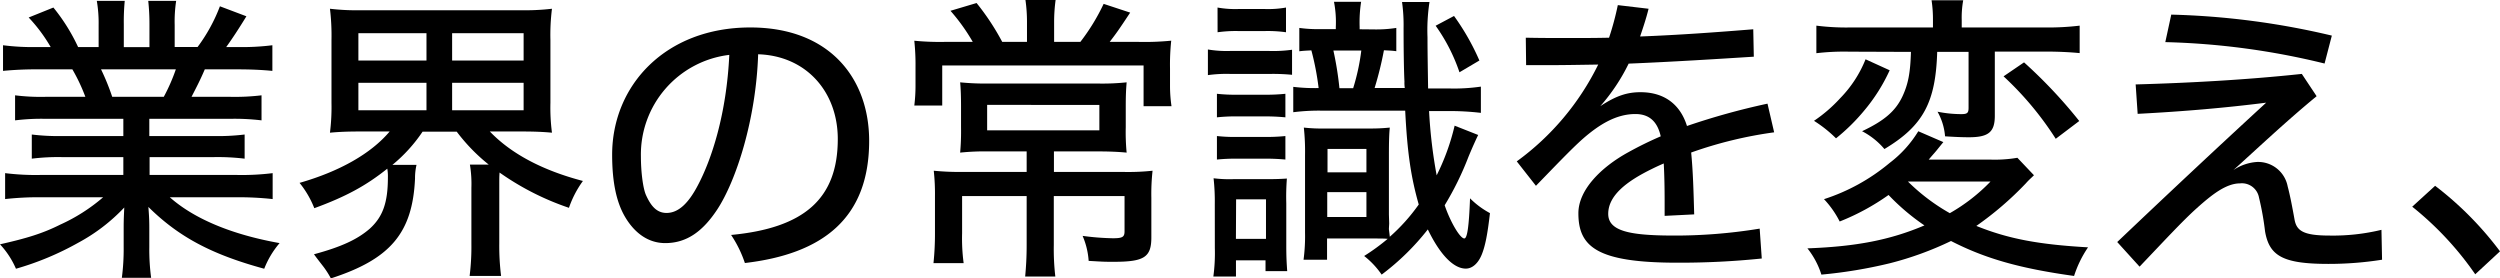
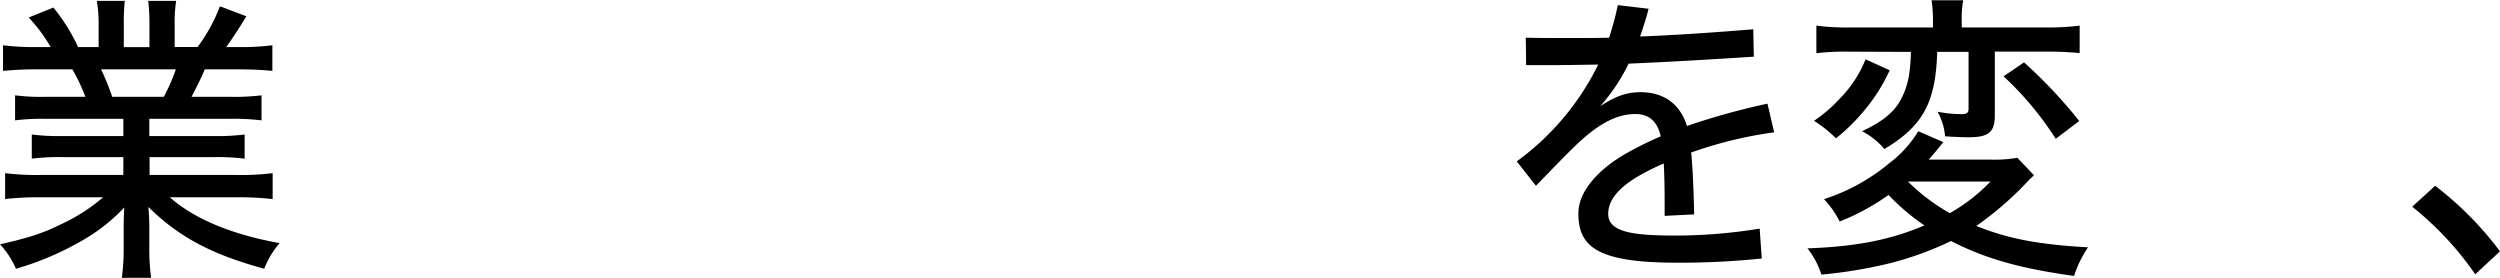
<svg xmlns="http://www.w3.org/2000/svg" width="537.13" height="59.81" viewBox="0 0 537.13 59.81">
  <g id="レイヤー_2" data-name="レイヤー 2">
    <g id="hhデザイン">
      <path d="M9.92,25.53a46.25,46.25,0,0,0-6.68.33V20.48a44.27,44.27,0,0,0,6.68.32h8.42a38.59,38.59,0,0,0-2.79-5.9H8.1a73.75,73.75,0,0,0-7.45.33V9.72a49.65,49.65,0,0,0,7.19.39h3.05A33.87,33.87,0,0,0,6.16,3.76l5.31-2.14a40.17,40.17,0,0,1,5.31,8.49h4.41V5.38A28.14,28.14,0,0,0,20.8.19h6a46.67,46.67,0,0,0-.2,5v4.93h5.51V5.18a46.15,46.15,0,0,0-.26-5h6a29.42,29.42,0,0,0-.32,5.19v4.73h4.92a35.78,35.78,0,0,0,4.8-8.75L52.94,3.5c-1.62,2.66-3.17,5-4.34,6.61h2.6a51.81,51.81,0,0,0,7.32-.39v5.51c-2.08-.2-4.41-.33-7.58-.33H44c-1,2.34-1.75,3.76-2.85,5.9h8.17a47.91,47.91,0,0,0,6.87-.32v5.38a48.75,48.75,0,0,0-6.87-.33H32.08v3.7H45.75a47.73,47.73,0,0,0,6.81-.33v5.19a48.34,48.34,0,0,0-6.81-.33H32.14v3.83H50.87a53.67,53.67,0,0,0,7.71-.39v5.57a68.05,68.05,0,0,0-7.64-.39H36.48c5.19,4.6,13.22,8,23.59,9.85a19.18,19.18,0,0,0-3.3,5.51c-11.21-3.05-18.34-6.8-24.89-13.28.2,2.46.2,3.49.2,4.92v3.69a46.16,46.16,0,0,0,.39,6.61H26.18A47.87,47.87,0,0,0,26.57,53V49.45c0-1.5,0-2.21.13-4.87a38.84,38.84,0,0,1-9.92,7.59A62.17,62.17,0,0,1,3.43,57.74,18.36,18.36,0,0,0,0,52.49c5.77-1.3,9.14-2.33,12.9-4.21a38.06,38.06,0,0,0,9.26-5.9H8.68a65.32,65.32,0,0,0-7.58.39V37.2a53.39,53.39,0,0,0,7.58.39H26.5V33.76h-13a46.18,46.18,0,0,0-6.67.33V28.9a47.3,47.3,0,0,0,6.67.33h13v-3.7ZM35.19,20.8a39.36,39.36,0,0,0,2.59-5.9H21.71a50.08,50.08,0,0,1,2.4,5.9Z" />
-       <path d="M77.44,28.25c-2.6,0-4.54.07-6.55.26a43.87,43.87,0,0,0,.33-6.41V8.62a47.78,47.78,0,0,0-.33-6.74,48.72,48.72,0,0,0,6.68.32h34.34a49.34,49.34,0,0,0,6.68-.32,45.47,45.47,0,0,0-.33,6.74V22.1a41.73,41.73,0,0,0,.33,6.41c-2-.19-4-.26-6.61-.26h-6.74c4.6,4.8,11.34,8.36,20,10.63a22,22,0,0,0-3,5.77,58,58,0,0,1-14.91-7.58c-.06.9-.06,1.36-.06,2.59v12.7a52.62,52.62,0,0,0,.39,6.93H100.9a51.06,51.06,0,0,0,.38-6.93v-12a25.28,25.28,0,0,0-.32-5H105a39.12,39.12,0,0,1-6.87-7.07H90.79a32.91,32.91,0,0,1-6.48,7.13h5.18a12.5,12.5,0,0,0-.32,2.92C88.65,50,83.92,55.67,71.09,59.81a19.52,19.52,0,0,0-1.56-2.46c-1.55-2-1.55-2-2.07-2.72,6-1.62,9.39-3.24,12-5.51,2.78-2.53,3.88-5.57,3.88-11a9.54,9.54,0,0,0-.13-1.88c-4.53,3.63-8.87,6-15.68,8.49a20.58,20.58,0,0,0-3.17-5.44C73,36.81,79.71,33,83.72,28.25ZM77,13H91.63V7.13H77Zm0,10.69H91.63v-5.9H77ZM97.14,13H112.5V7.13H97.14Zm0,10.69H112.5v-5.9H97.14Z" />
-       <path d="M157.08,50.48C172.69,49,180,42.77,180,29.87c0-10.11-6.74-17.88-17.11-18.21-.45,13.87-4.67,27.09-8.81,33.38-3,4.53-6.42,7.19-11.15,7.19-4.21,0-7.06-2.85-8.75-5.83s-2.66-7.13-2.66-13.16c0-14.9,11.47-27.34,29.68-27.34,17.18,0,25.54,11.08,25.54,24.36,0,16.66-10,24.3-26.7,26.25A25,25,0,0,0,157.08,50.48ZM137.7,33.63c0,3.31.45,6.87,1.1,8.3,1,2.2,2.21,3.82,4.41,3.82,2.66,0,4.79-2.27,6.67-5.83,3.05-5.7,6.22-15.49,6.81-28.13A21.56,21.56,0,0,0,137.7,33.63Z" />
-       <path d="M220.65,4.67A32.76,32.76,0,0,0,220.32,0h6.48a35.43,35.43,0,0,0-.32,4.73V9h5.64a44,44,0,0,0,5-8.17l5.7,1.88c-2.65,4-2.91,4.34-4.4,6.29h6.15a58.36,58.36,0,0,0,7.07-.26,48.8,48.8,0,0,0-.26,6V18.6a29.84,29.84,0,0,0,.32,4.21h-6V14.06H202.44v8.62h-6a34.83,34.83,0,0,0,.26-4.34V14.39a49.38,49.38,0,0,0-.26-5.64A56.81,56.81,0,0,0,203,9h6a40.89,40.89,0,0,0-4.79-6.68L209.82.65A52.23,52.23,0,0,1,215.33,9h5.32Zm-8.36,27.86a51,51,0,0,0-6,.26,51.28,51.28,0,0,0,.19-5.44V22.88c0-2.14-.06-3.83-.19-5.19a55.35,55.35,0,0,0,6.16.26h23.52a50,50,0,0,0,6.09-.26c-.13,1.62-.19,2.79-.19,5.25v4.41a46.47,46.47,0,0,0,.19,5.44c-1.94-.19-3.95-.26-6.42-.26h-9.2v4.41h14.84a48.67,48.67,0,0,0,6.35-.26,45.32,45.32,0,0,0-.26,5.83V51c0,4.28-1.55,5.25-8.1,5.25-1.81,0-2.07,0-5.37-.2a16.35,16.35,0,0,0-1.3-5.37,55.14,55.14,0,0,0,6.48.51c2.07,0,2.53-.25,2.53-1.49V42.12H226.41v10.5a51.52,51.52,0,0,0,.33,6.8h-6.48c.19-2.13.32-4.08.32-6.8V42.12H206.71v8a40.23,40.23,0,0,0,.33,6.41h-6.48a61.26,61.26,0,0,0,.32-6.54V42.19a45.71,45.71,0,0,0-.26-5.51,55.89,55.89,0,0,0,6.09.26h13.87V32.53Zm-.2-10V28H236.2V22.55Z" />
-       <path d="M277.6,16.07a42.68,42.68,0,0,0-4.47-.19h-8.88a29,29,0,0,0-4.73.26V10.63a24.14,24.14,0,0,0,4.73.32h8.49a29.66,29.66,0,0,0,4.86-.26ZM261,43.87a45.47,45.47,0,0,0-.26-5.57,27.27,27.27,0,0,0,4.28.19h7.2c2.13,0,3.24-.06,4.27-.13a50.72,50.72,0,0,0-.13,5.32v9.07c0,2.4.07,3.63.2,5.51H271.9V55.93h-6.35v3.49h-4.86a37.75,37.75,0,0,0,.32-6.15Zm.46-23.72a36.06,36.06,0,0,0,4.47.2h5.64a40.1,40.1,0,0,0,4.6-.2v5.06a44.23,44.23,0,0,0-4.6-.2h-5.64a37.44,37.44,0,0,0-4.47.2Zm0,9.08a35.78,35.78,0,0,0,4.47.19h5.64a40.59,40.59,0,0,0,4.6-.19v5.05a44.75,44.75,0,0,0-4.6-.19h-5.64a40.28,40.28,0,0,0-4.47.19Zm.13-27.61a21.39,21.39,0,0,0,4.4.32h5.84a21.71,21.71,0,0,0,4.47-.32V6.93a28.1,28.1,0,0,0-4.47-.26H266a28.11,28.11,0,0,0-4.4.26Zm3.95,49.7H272V42.83h-6.42Zm29.62-45A28,28,0,0,0,300,6v5c-1-.13-1.36-.13-2.66-.2a73.76,73.76,0,0,1-2,8.1h6.48a7,7,0,0,1-.07-1.36c-.13-2.46-.19-7.52-.19-11.47a35.75,35.75,0,0,0-.33-5.64h5.9A39.88,39.88,0,0,0,306.7,8c0,3.11.07,6.8.13,11h4.28a40,40,0,0,0,7.06-.39v5.64a58.08,58.08,0,0,0-7.13-.39h-4a105.78,105.78,0,0,0,1.63,13.81A48.47,48.47,0,0,0,312.53,27L317.59,29c-.26.52-1,2.08-2.08,4.67a64.22,64.22,0,0,1-5.12,10.43c1.24,3.63,3.31,7.13,4.22,7.13.64,0,1-2.59,1.23-8.62a18,18,0,0,0,4.28,3.18c-.52,4.53-1,7-1.75,8.87s-2,3.05-3.44,3.05c-2.66,0-5.57-3.05-8.16-8.42A52.48,52.48,0,0,1,296.85,59a17.9,17.9,0,0,0-3.76-4,44.47,44.47,0,0,0,5.06-3.69c-1-.07-1-.07-4.67-.07h-8.36V55.8h-5.05a38.43,38.43,0,0,0,.32-5.84V33.31a47.27,47.27,0,0,0-.26-5.9,33.76,33.76,0,0,0,4.34.2h9.79a39.82,39.82,0,0,0,4.34-.2c-.13,1.3-.19,2.85-.19,6V46.08l.06,1.94-.06,1.1c0,.33.06.45.19,1.75a39.86,39.86,0,0,0,6.22-6.93c-1.68-5.9-2.46-11.15-2.91-20.16H284.28a44.53,44.53,0,0,0-6.42.33V18.66a39.05,39.05,0,0,0,5.45.26,58.78,58.78,0,0,0-1.56-8.1c-1.17.07-1.62.07-2.59.2V6a29.27,29.27,0,0,0,4.41.26H287V5.77a22.58,22.58,0,0,0-.39-5.38h5.83a28.74,28.74,0,0,0-.32,5.38v.52Zm-10,40.3h8.42V41.28h-8.42Zm.06-9.59h8.36V32h-8.36Zm5.51-18.08a45.83,45.83,0,0,0,1.75-8.1h-6a69.93,69.93,0,0,1,1.3,8.1ZM312.4,3.43A51.18,51.18,0,0,1,317.85,13l-4.28,2.53a38.2,38.2,0,0,0-5.12-10Z" />
      <path d="M325.88,34.67a56.4,56.4,0,0,0,17.5-20.8c-3.83.06-7.59.13-11.35.13h-4.14l-.07-5.9c3.11.07,6.16.07,9.14.07s5.9,0,8.75-.07a61.53,61.53,0,0,0,1.88-7l6.61.78C353.68,4,353,6,352.38,7.84c8.36-.32,16.4-.91,24.31-1.55l.12,5.89c-8.23.52-17.43,1.1-26.89,1.49a41.21,41.21,0,0,1-6.09,9.14c3.43-2.27,5.83-3,8.62-3,5.51,0,8.68,3,10,7.26a151.68,151.68,0,0,1,17.3-4.8l1.43,6.16a88.75,88.75,0,0,0-17.83,4.34c.39,3.89.52,8.49.65,13.29l-6.35.32V43.29c0-3-.06-5.83-.19-8.17-.91.39-1.75.78-2.53,1.17-5.57,2.72-9.4,5.77-9.4,9.66,0,3.69,4.61,4.6,13.35,4.66a112.84,112.84,0,0,0,19.19-1.49l.45,6.42a170.67,170.67,0,0,1-18.15.9c-17.17,0-21.25-3.37-21.25-10.62,0-5.06,4.92-9.92,10.69-13.09a77.06,77.06,0,0,1,7-3.44c-.71-3.17-2.46-4.79-5.44-4.79-4.15,0-7.78,2.26-11.28,5.31C337.61,32,333.72,36.1,330,39.92Z" />
      <path d="M437,37.65c-.71.71-1,.91-1.75,1.75a69.85,69.85,0,0,1-10.63,9.14c6.87,2.78,13.42,4,24,4.6a23.74,23.74,0,0,0-3,6.15c-11.67-1.62-19.12-3.75-26.44-7.51A69.67,69.67,0,0,1,406,56.57,101.26,101.26,0,0,1,391.33,59a17.52,17.52,0,0,0-3-5.64c10.56-.39,17.82-1.82,25.14-4.93a47.06,47.06,0,0,1-7.71-6.54,49.65,49.65,0,0,1-10.5,5.7,20.25,20.25,0,0,0-3.37-4.8A42.17,42.17,0,0,0,406,35a24.7,24.7,0,0,0,6.15-6.8l5.38,2.33-1,1.23c-.78,1-1.11,1.3-2.14,2.53h13.22a28.84,28.84,0,0,0,5.83-.39ZM406,15.1a37.77,37.77,0,0,1-5.44,8.62,41.72,41.72,0,0,1-6.09,6,27.2,27.2,0,0,0-4.73-3.76,31.19,31.19,0,0,0,5.63-4.86,25.43,25.43,0,0,0,5.45-8.36Zm-8.68-4a51.31,51.31,0,0,0-7.07.33V5.51a51.46,51.46,0,0,0,7.46.39H415.3V4.34A27.42,27.42,0,0,0,415,.06h6.8a20.91,20.91,0,0,0-.32,4.28V5.9h17.76a56.68,56.68,0,0,0,7.58-.39v5.9c-2-.2-4.6-.33-7.45-.33H428.59v13.8c0,3.5-1.36,4.61-5.57,4.61-1.56,0-3-.07-5.12-.2A12.8,12.8,0,0,0,416.28,24a26.14,26.14,0,0,0,5.12.52c1.29,0,1.55-.26,1.55-1.37v-12h-6.74c-.32,10.82-3,15.88-11.34,20.87a15.81,15.81,0,0,0-4.8-3.83c4.8-2.26,7.2-4.34,8.69-7.51,1.23-2.66,1.68-5.06,1.81-9.53ZM409.92,39a42.17,42.17,0,0,0,9,6.8,38.52,38.52,0,0,0,8.75-6.8Zm24.95-25.6A104.06,104.06,0,0,1,446.73,26l-5.05,3.82a68.49,68.49,0,0,0-11.21-13.42Z" />
-       <path d="M458.85,18.14c11.6-.32,23.91-1,35.7-2.26l3.18,4.79C491.19,26.05,484.9,32,479.84,36.55a10.27,10.27,0,0,1,5.06-1.75,6.46,6.46,0,0,1,6.61,5.25c.52,1.94,1,4.47,1.49,7.19.45,2.33,1.88,3.37,7.45,3.37a44.32,44.32,0,0,0,11.21-1.23l.13,6.42a73.33,73.33,0,0,1-11.53.9c-9.72,0-12.7-1.68-13.61-7a60.3,60.3,0,0,0-1.3-7.25,3.73,3.73,0,0,0-4.08-3.05c-3,0-6.09,2.46-9.27,5.31S464.75,52,459.69,57.29L454.89,52c11.93-11.34,22.69-21.39,32-29.94-8.69,1.1-17.63,1.88-27.61,2.4Zm7.65-15A166.64,166.64,0,0,1,501,7.65l-1.56,6a158.86,158.86,0,0,0-34.22-4.6Z" />
      <path d="M523.19,39.92A71.75,71.75,0,0,1,537.13,54l-5.32,4.93a68,68,0,0,0-13.54-14.52Z" />
    </g>
  </g>
</svg>